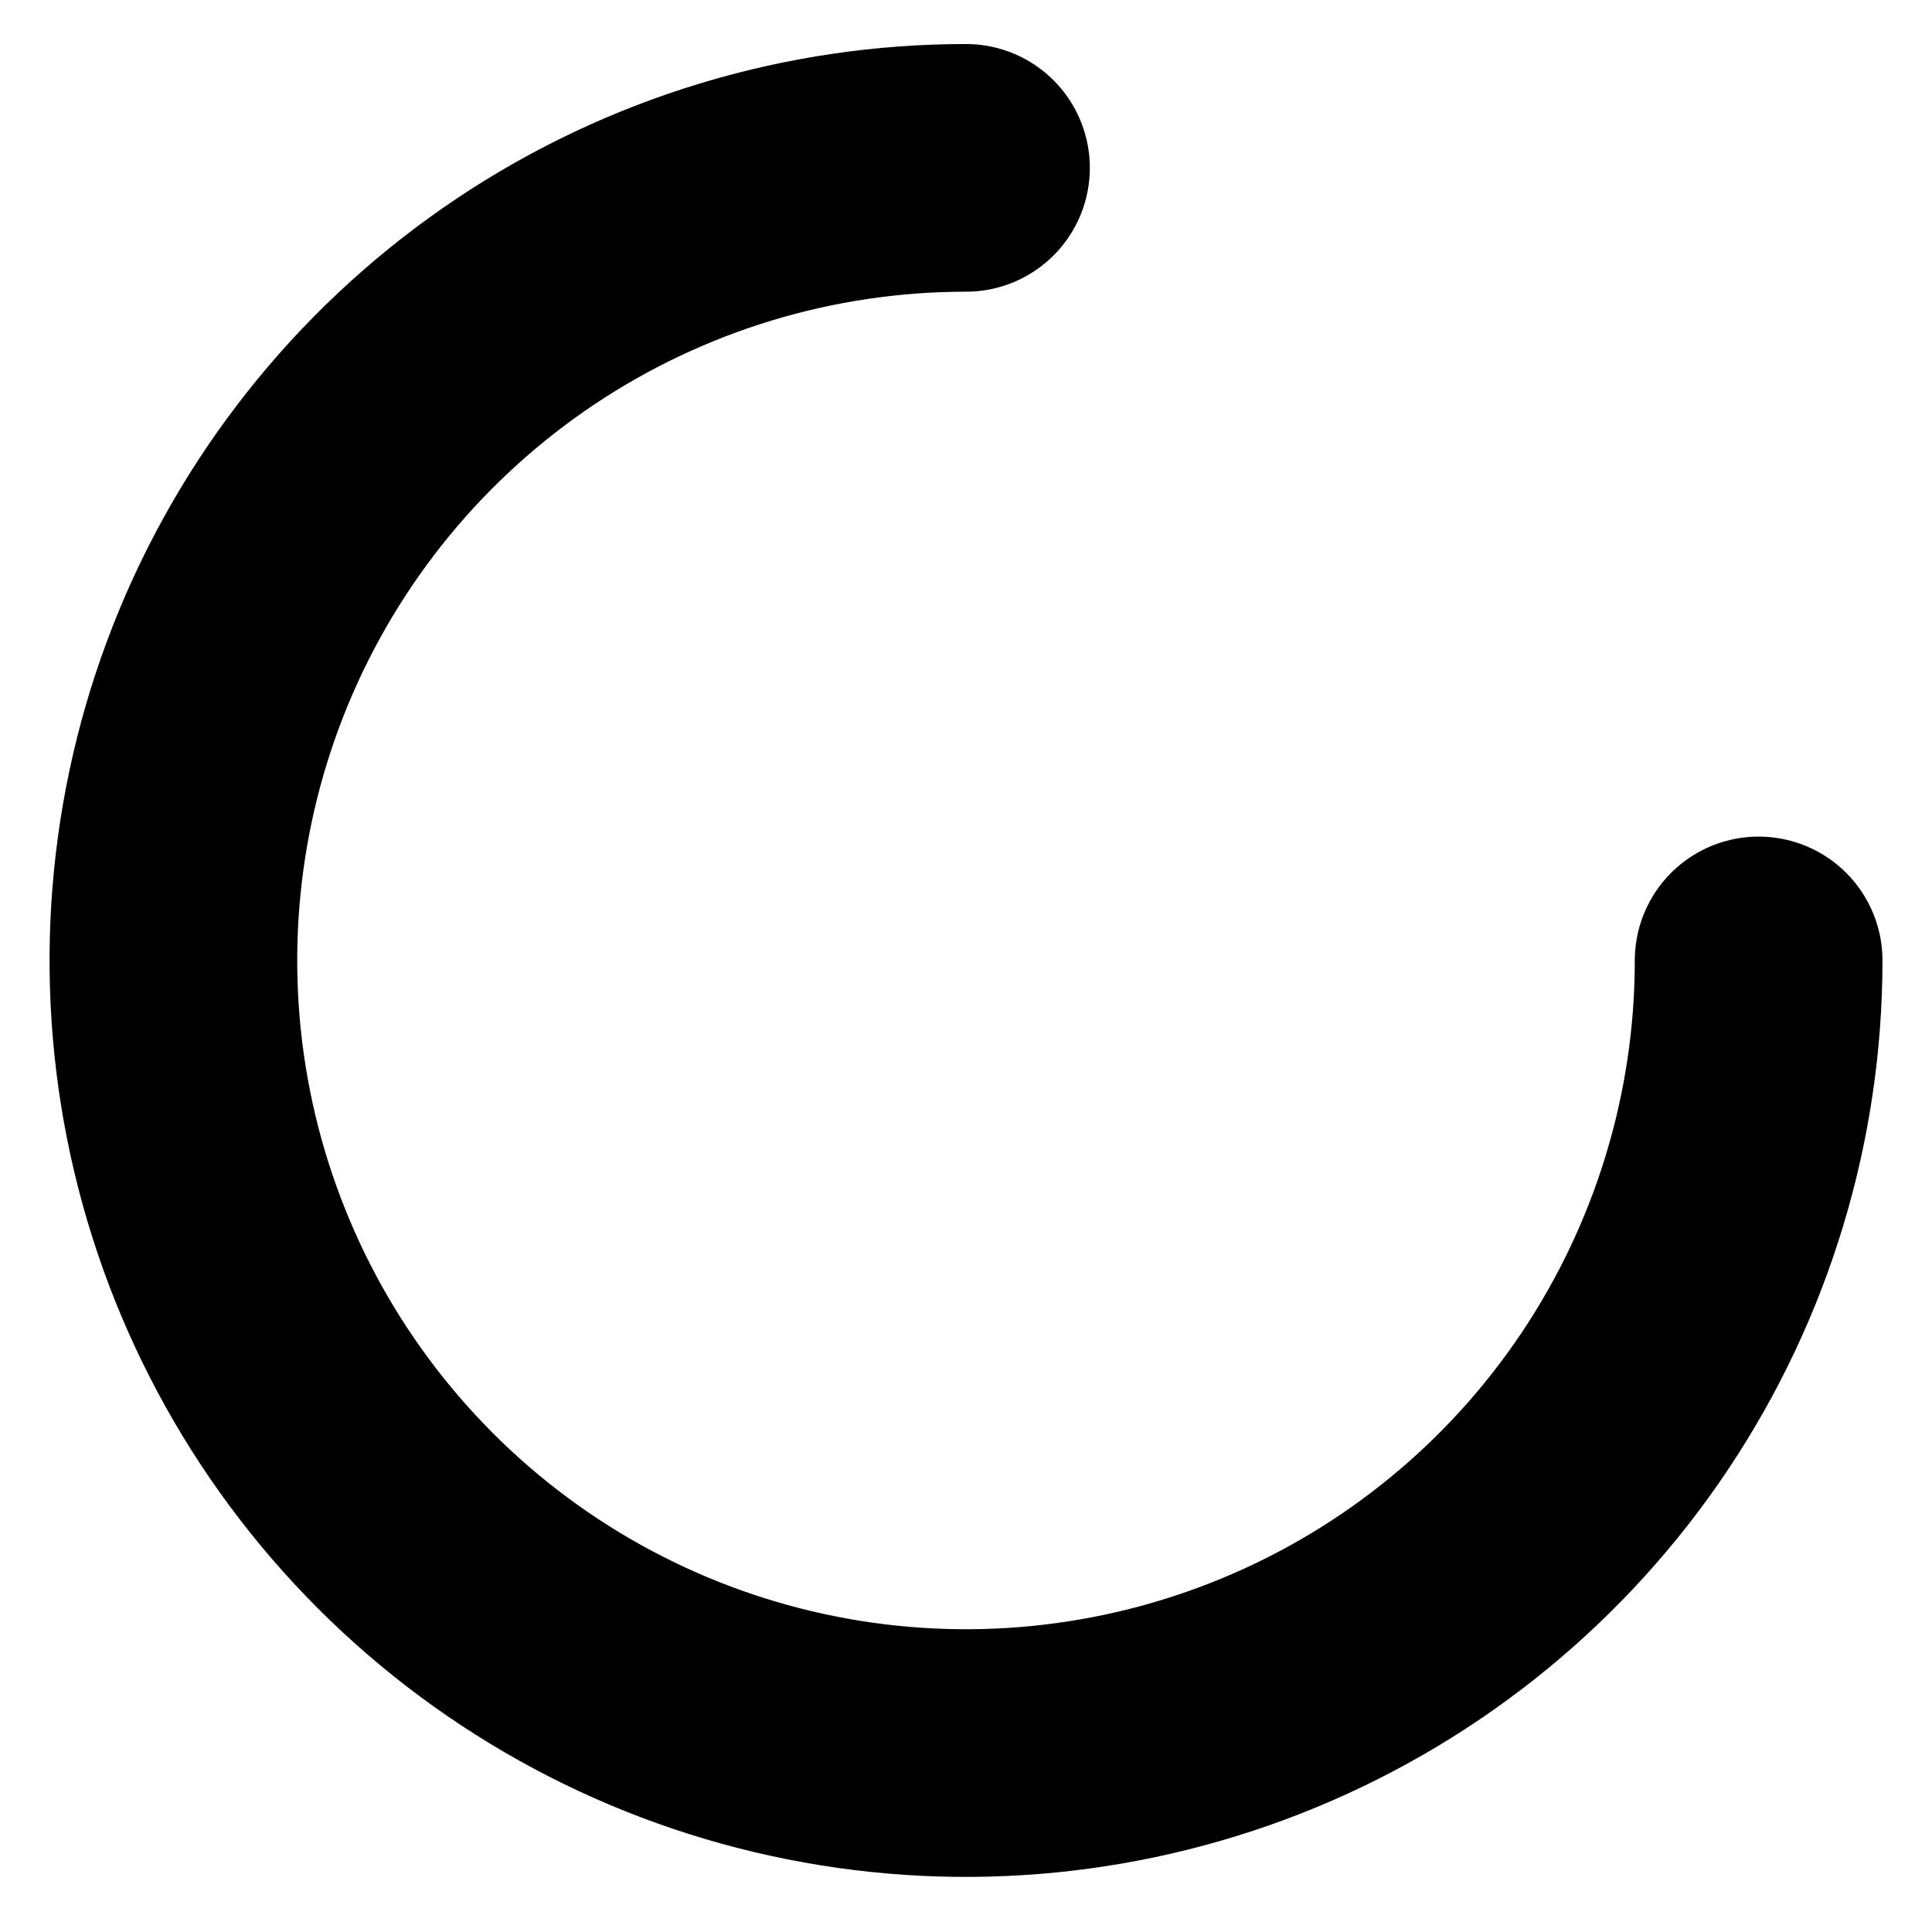
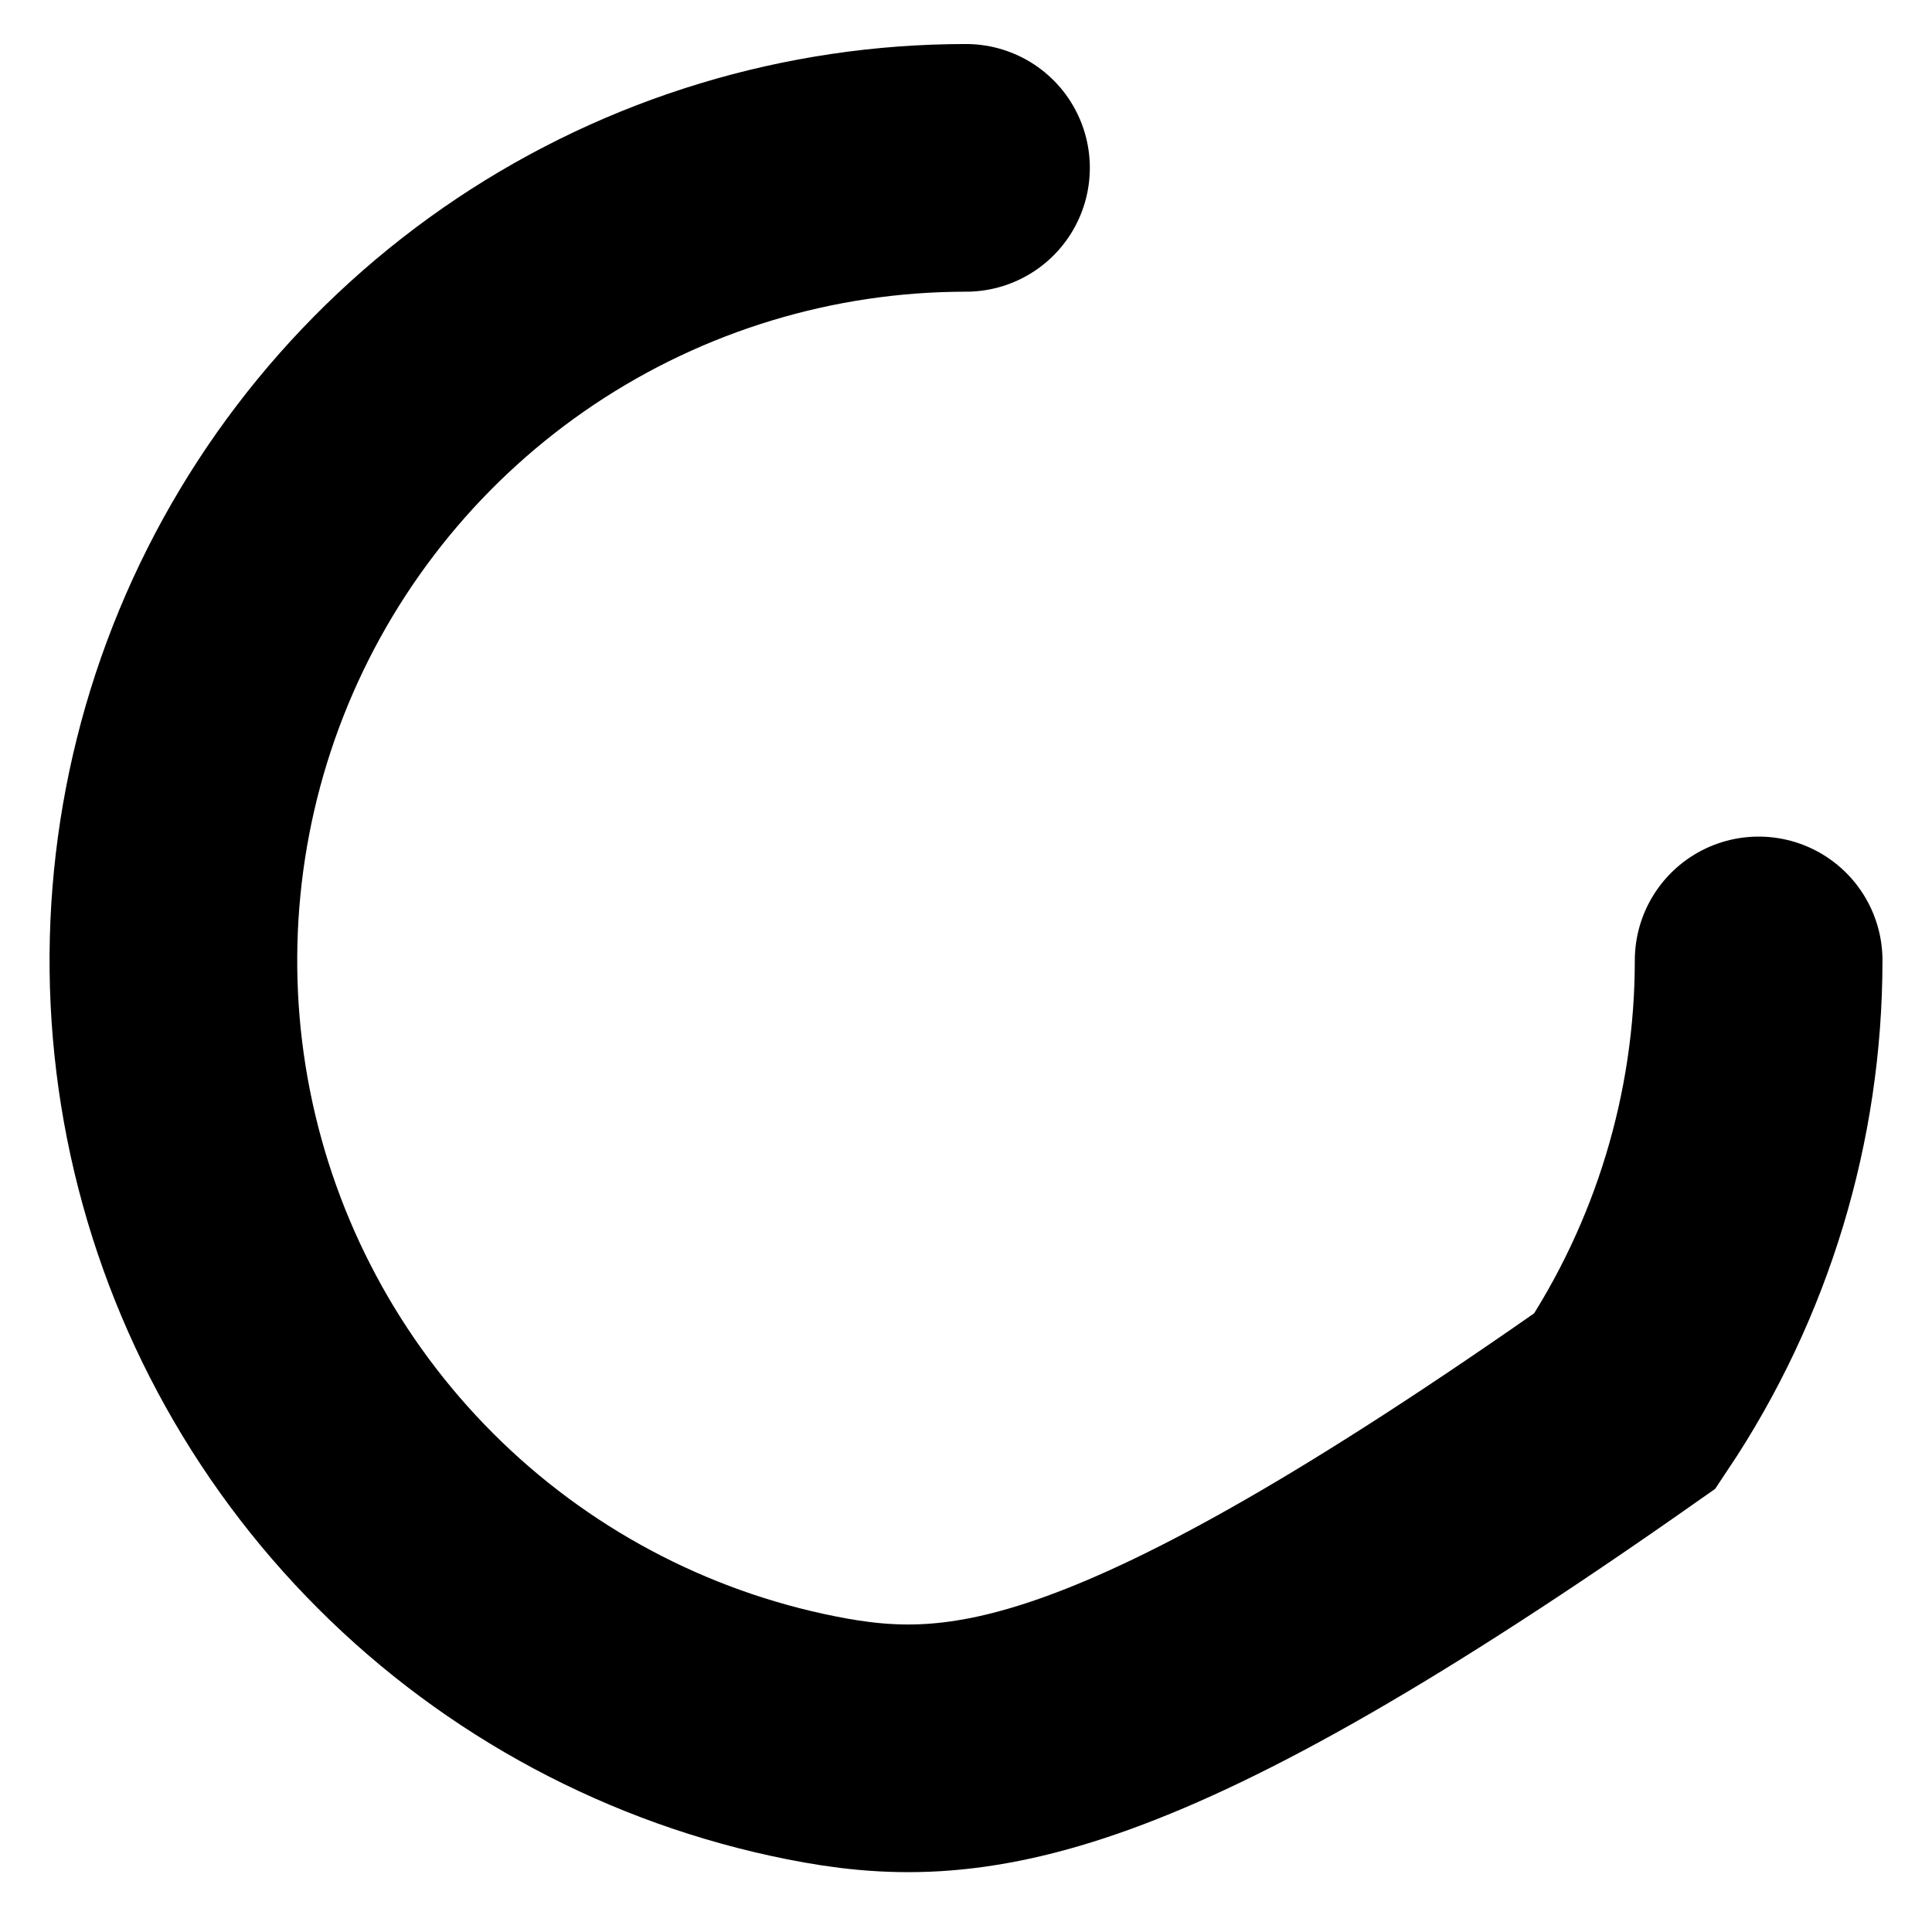
<svg xmlns="http://www.w3.org/2000/svg" width="26" height="26" viewBox="0 0 26 26" fill="none">
-   <path d="M23.667 12.925C23.667 15.035 23.041 17.097 21.869 18.852C20.697 20.606 19.031 21.973 17.082 22.78C15.133 23.587 12.988 23.799 10.919 23.387C8.85 22.976 6.949 21.96 5.458 20.468C3.966 18.976 2.95 17.076 2.538 15.006C2.127 12.937 2.338 10.793 3.145 8.844C3.953 6.894 5.32 5.229 7.074 4.056C8.828 2.884 10.89 2.259 13 2.259" stroke="black" stroke-width="3.333" stroke-linecap="round" />
+   <path d="M23.667 12.925C23.667 15.035 23.041 17.097 21.869 18.852C15.133 23.587 12.988 23.799 10.919 23.387C8.85 22.976 6.949 21.96 5.458 20.468C3.966 18.976 2.95 17.076 2.538 15.006C2.127 12.937 2.338 10.793 3.145 8.844C3.953 6.894 5.32 5.229 7.074 4.056C8.828 2.884 10.89 2.259 13 2.259" stroke="black" stroke-width="3.333" stroke-linecap="round" />
</svg>